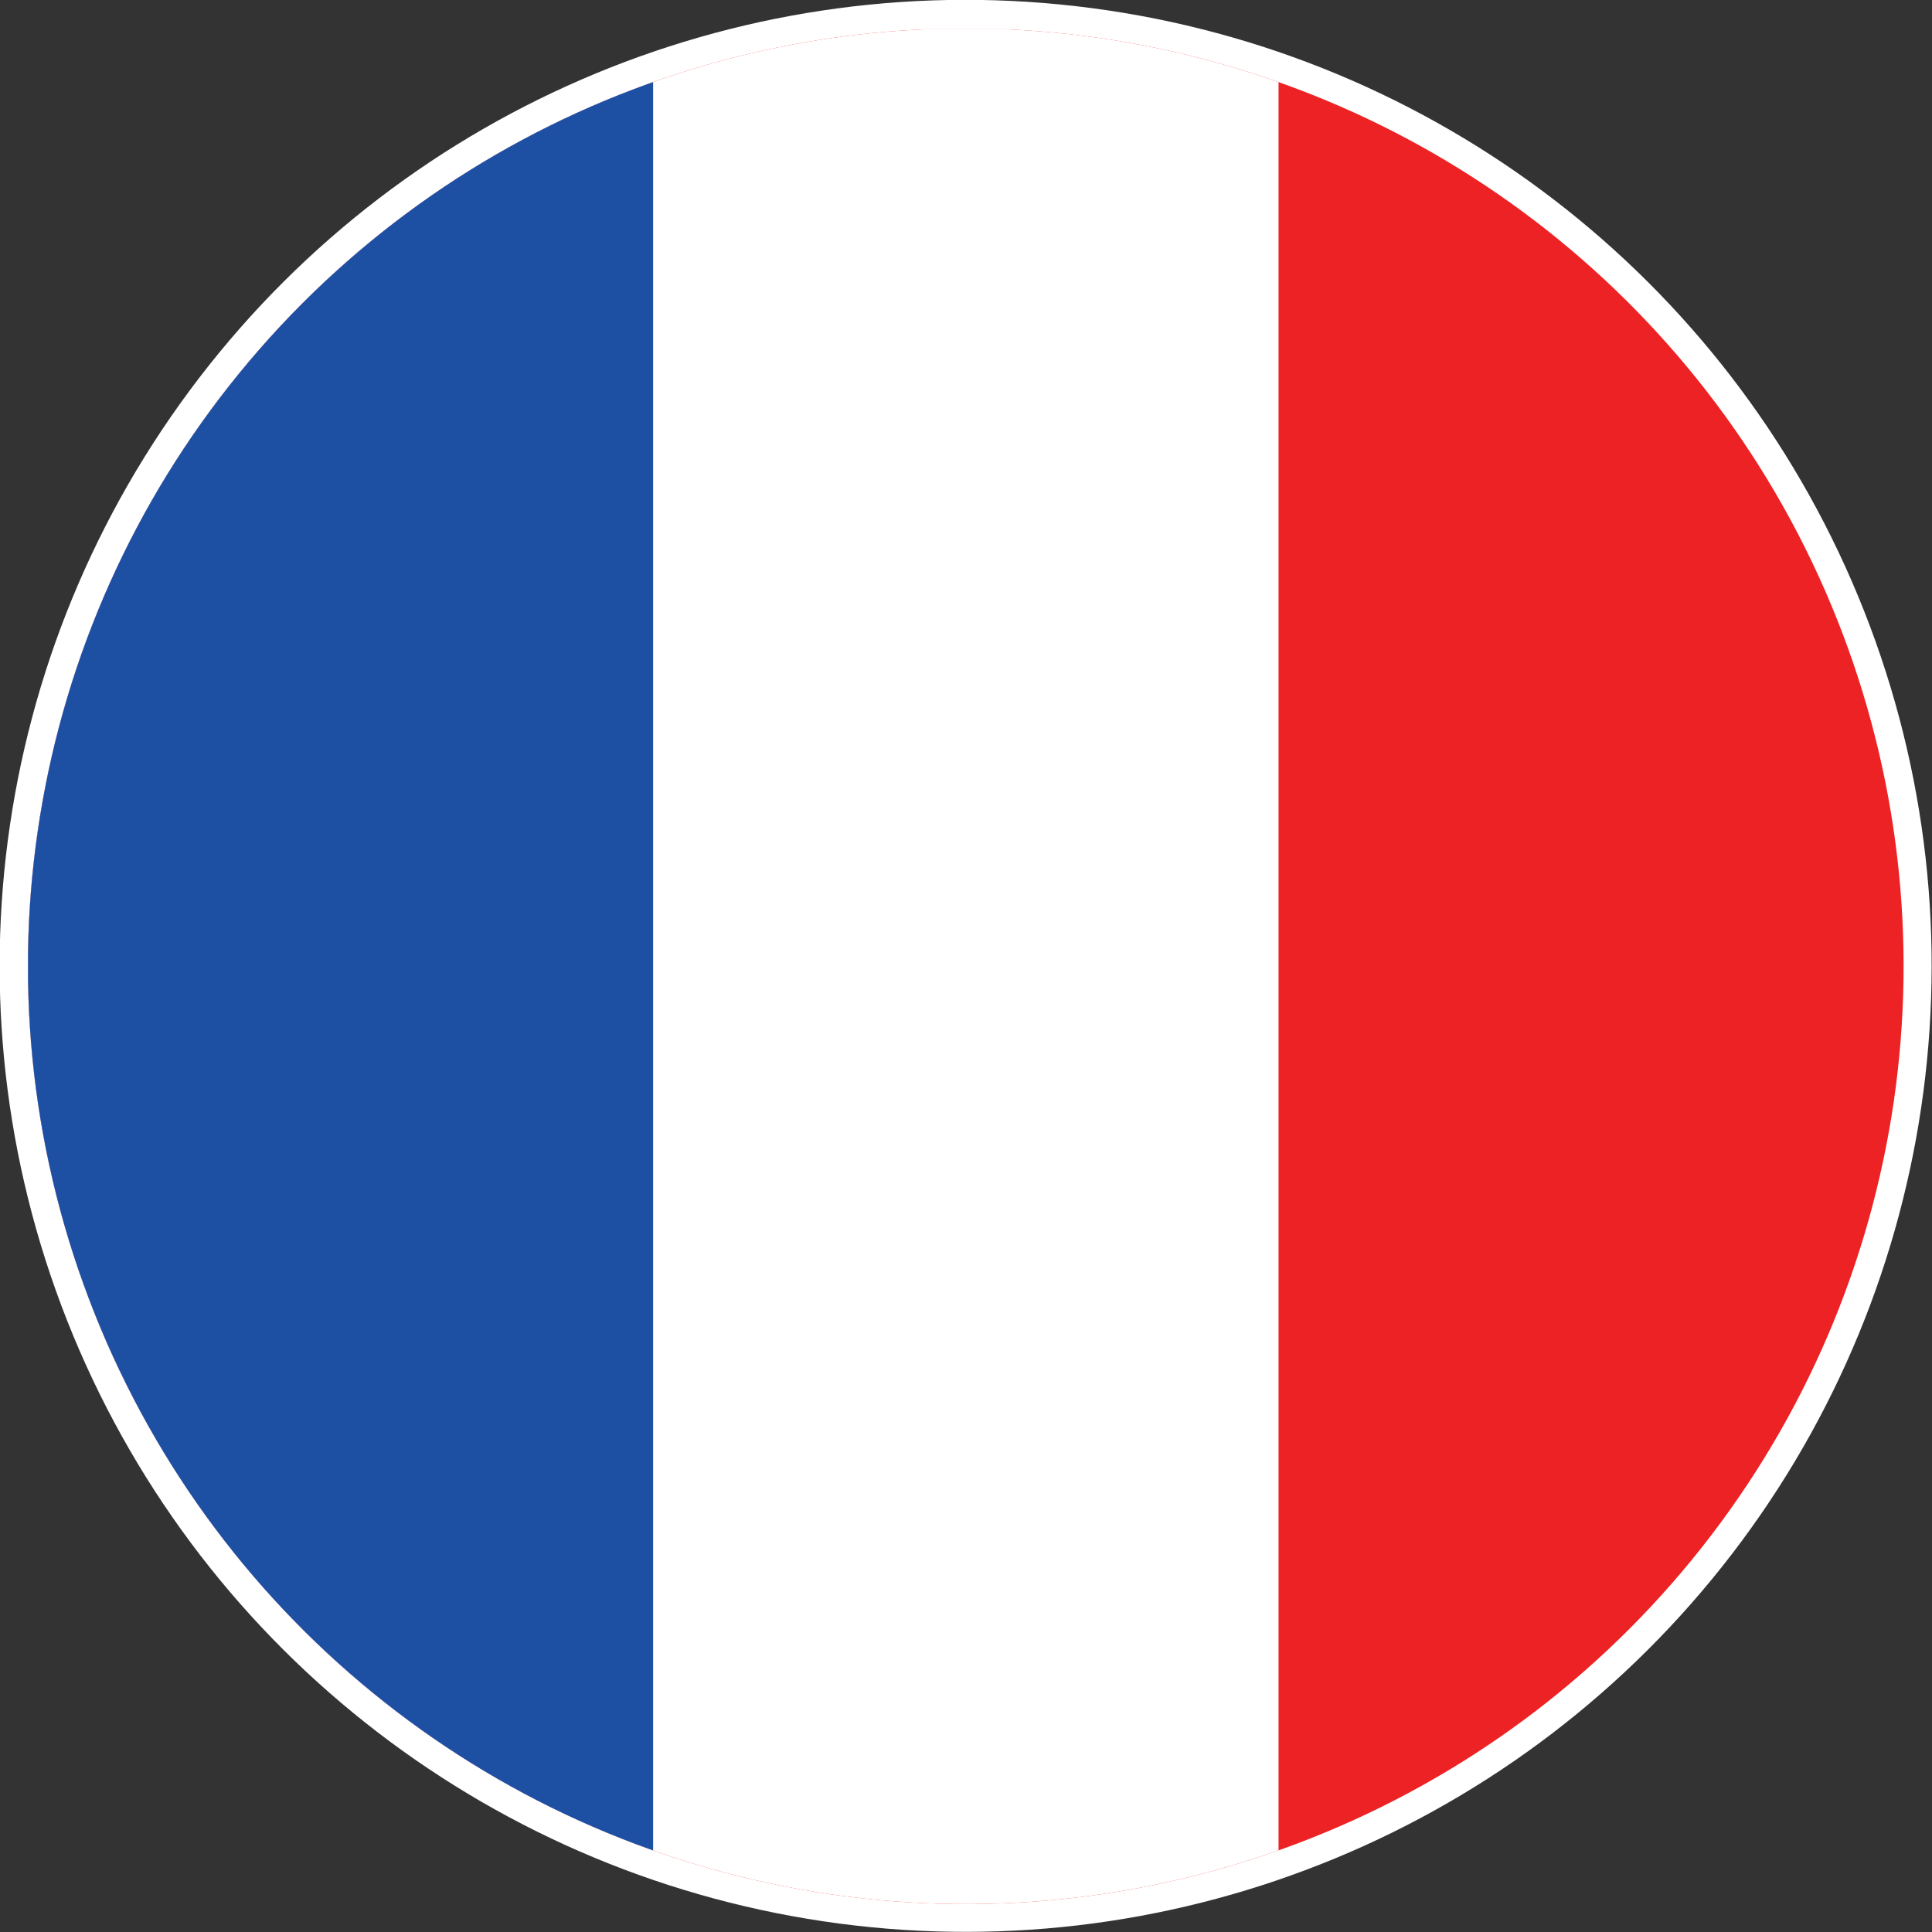
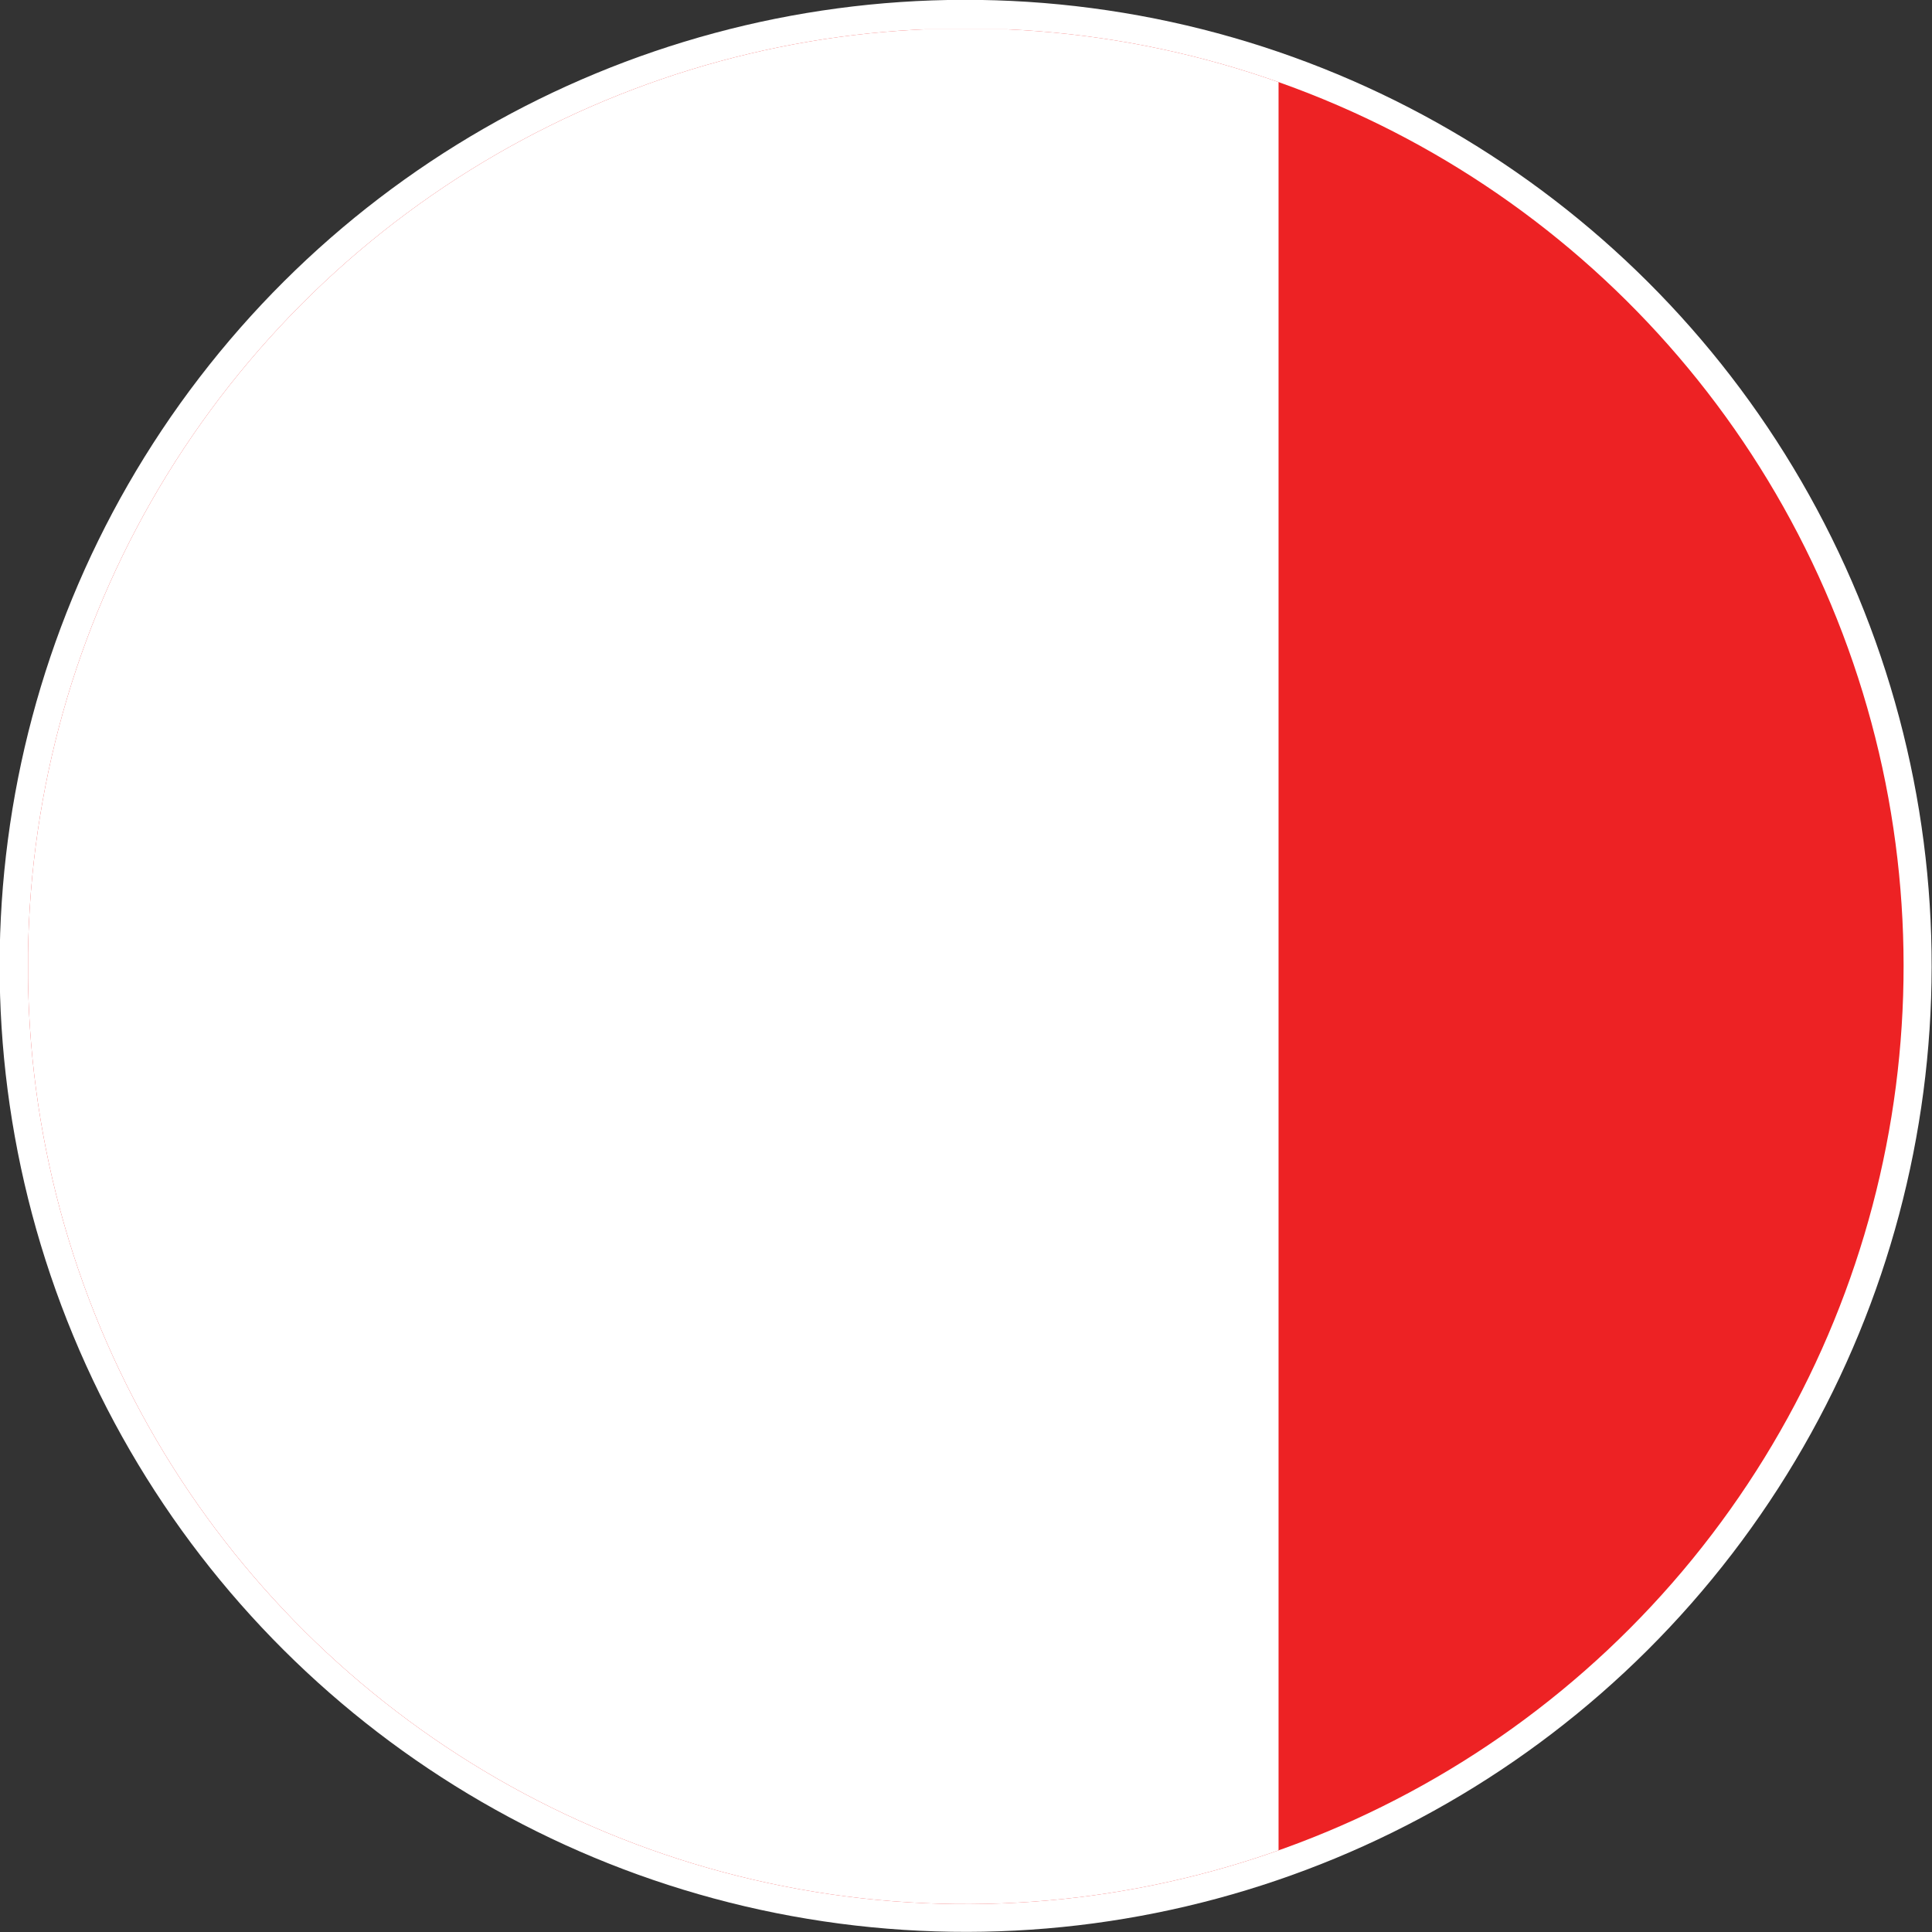
<svg xmlns="http://www.w3.org/2000/svg" id="a" data-name="Layer 1" viewBox="0 0 59.99 59.99">
  <rect x="0" y="0" width="59.99" height="59.99" fill="#333333" stroke="none" />
  <defs>
    <clipPath id="b">
      <circle cx="29.99" cy="29.99" r="29.12" transform="translate(-4.42 54.8) rotate(-80.78)" fill="none" />
    </clipPath>
  </defs>
  <circle cx="29.99" cy="29.99" r="29.12" transform="translate(-9.2 13.76) rotate(-22.5)" fill="none" stroke="#fff" stroke-miterlimit="10" stroke-width="1.75" />
  <g clip-path="url(#b)">
    <g>
      <rect x=".87" y=".91" width="58.24" height="58.24" fill="#ed2224" />
      <rect x=".87" y=".91" width="38.83" height="58.24" fill="#fff" />
-       <rect x=".87" y=".91" width="19.41" height="58.24" fill="#1d4fa3" />
    </g>
    <circle cx="29.99" cy="29.99" r="29.12" transform="translate(-4.42 54.8) rotate(-80.78)" fill="none" />
  </g>
</svg>